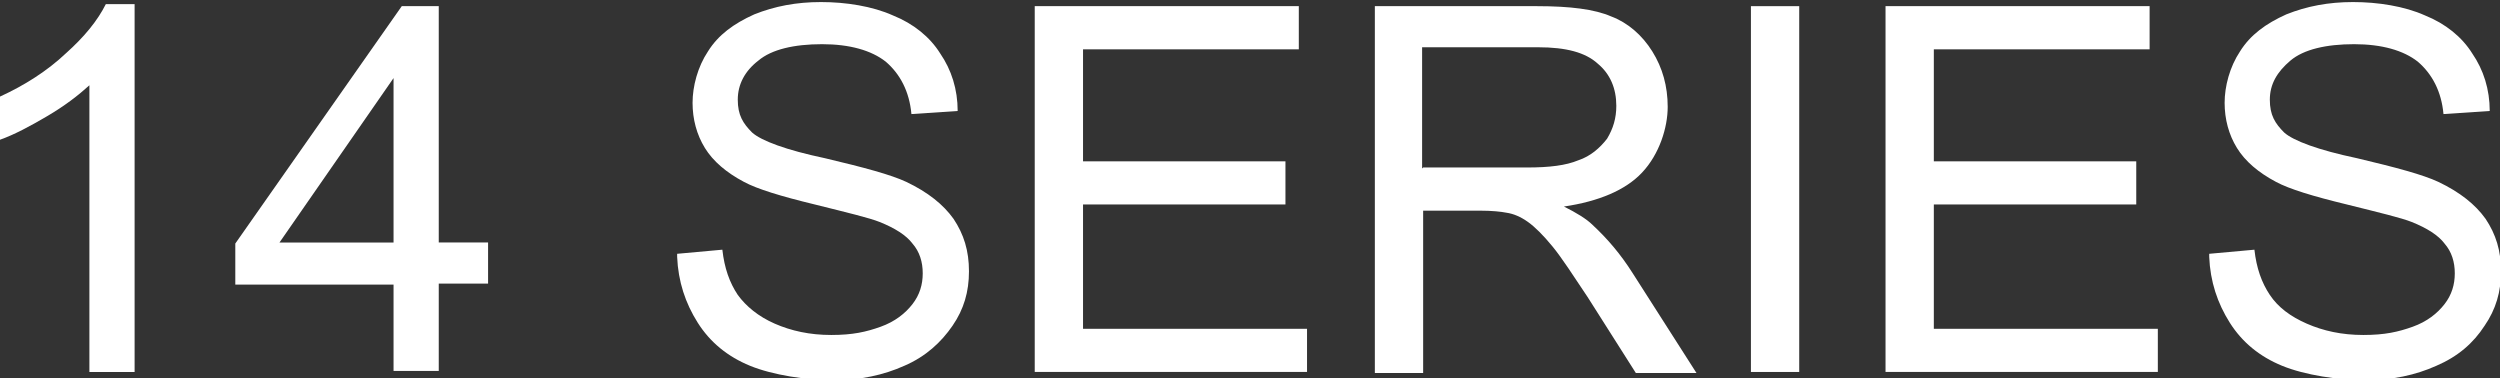
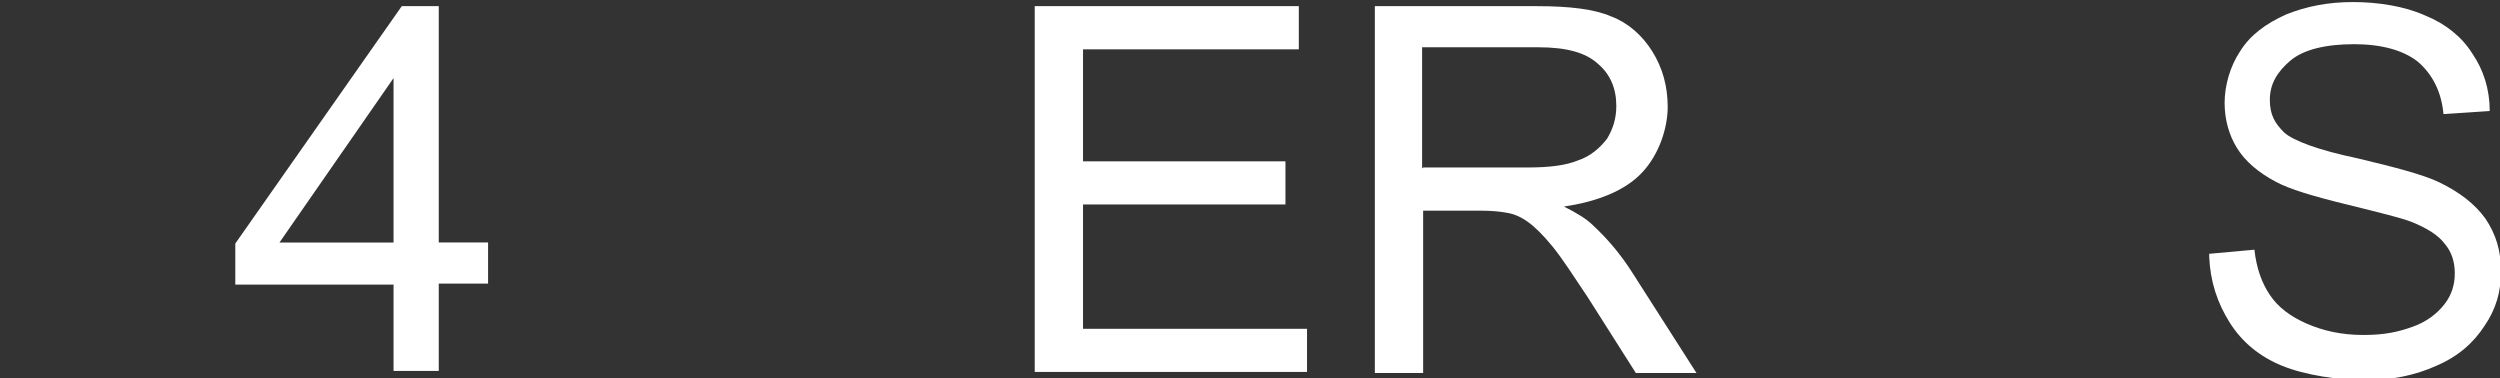
<svg xmlns="http://www.w3.org/2000/svg" id="Layer_1" version="1.1" viewBox="0 0 243.3 36.8">
  <rect x="0" y="0" width="243.3" height="36.8" fill="#333333" stroke="none" />
  <defs>
    <style>
      .st0 {
        fill: #fff;
      }
    </style>
  </defs>
-   <path class="st0" d="M13.1,36.2h-4.4V8.3c-1.1,1-2.4,2-4.1,3-1.7,1-3.2,1.8-4.6,2.3v-4.2c2.4-1.1,4.6-2.5,6.4-4.2,1.8-1.6,3.1-3.2,3.9-4.8h2.8v35.7Z" />
  <path class="st0" d="M38.3,36.2v-8.5h-15.4v-4L39.1.6h3.6v23h4.8v4h-4.8v8.5h-4.4ZM38.3,23.7V7.6l-11.1,16h11.1Z" />
-   <path class="st0" d="M65.9,24.7l4.4-.4c.2,1.8.7,3.2,1.5,4.4.8,1.1,2,2.1,3.6,2.8,1.6.7,3.4,1.1,5.5,1.1s3.4-.3,4.8-.8,2.4-1.3,3.1-2.2c.7-.9,1-1.9,1-3s-.3-2.1-1-2.9c-.6-.8-1.7-1.5-3.2-2.1-1-.4-3.1-.9-6.3-1.7-3.3-.8-5.6-1.5-6.9-2.2-1.7-.9-3-2-3.8-3.3-.8-1.3-1.2-2.8-1.2-4.4s.5-3.5,1.5-5c1-1.6,2.5-2.7,4.5-3.6,2-.8,4.1-1.2,6.5-1.2s5,.4,7,1.3c2,.8,3.6,2.1,4.6,3.7,1.1,1.6,1.7,3.5,1.7,5.6l-4.5.3c-.2-2.2-1.1-3.9-2.5-5.1-1.4-1.1-3.5-1.7-6.2-1.7s-4.9.5-6.2,1.6c-1.3,1-2,2.3-2,3.8s.5,2.3,1.4,3.2c.9.8,3.3,1.7,7.1,2.5,3.8.9,6.4,1.6,7.9,2.3,2.1,1,3.6,2.2,4.6,3.6,1,1.5,1.5,3.1,1.5,5.1s-.5,3.7-1.6,5.3-2.6,3-4.7,3.9c-2,.9-4.3,1.4-6.9,1.4s-5.9-.5-8.1-1.4c-2.2-.9-3.9-2.3-5.1-4.2-1.2-1.9-1.9-4-2-6.4Z" />
  <path class="st0" d="M100.7,36.2V.6h25.7v4.2h-21v10.9h19.7v4.2h-19.7v12.1h21.8v4.2h-26.5Z" />
  <path class="st0" d="M133.8,36.2V.6h15.8c3.2,0,5.6.3,7.2,1,1.6.6,3,1.8,4,3.4,1,1.6,1.5,3.4,1.5,5.4s-.8,4.6-2.5,6.4c-1.6,1.7-4.2,2.8-7.6,3.3,1.2.6,2.2,1.2,2.8,1.8,1.4,1.3,2.7,2.8,3.9,4.7l6.2,9.7h-5.9l-4.7-7.4c-1.4-2.1-2.5-3.8-3.4-4.9-.9-1.1-1.7-1.9-2.4-2.4-.7-.5-1.4-.8-2.1-.9-.5-.1-1.4-.2-2.6-.2h-5.5v15.8h-4.7ZM138.5,16.3h10.1c2.2,0,3.8-.2,5-.7,1.2-.4,2.1-1.2,2.8-2.1.6-1,.9-2,.9-3.2,0-1.7-.6-3.1-1.8-4.1-1.2-1.1-3.1-1.6-5.8-1.6h-11.3v11.8Z" />
-   <path class="st0" d="M170.4,36.2V.6h4.7v35.6h-4.7Z" />
-   <path class="st0" d="M183.5,36.2V.6h25.7v4.2h-21v10.9h19.7v4.2h-19.7v12.1h21.8v4.2h-26.5Z" />
  <path class="st0" d="M215,24.7l4.4-.4c.2,1.8.7,3.2,1.5,4.4s2,2.1,3.6,2.8c1.6.7,3.4,1.1,5.5,1.1s3.4-.3,4.8-.8c1.4-.5,2.4-1.3,3.1-2.2.7-.9,1-1.9,1-3s-.3-2.1-1-2.9c-.6-.8-1.7-1.5-3.2-2.1-1-.4-3.1-.9-6.3-1.7-3.3-.8-5.6-1.5-6.9-2.2-1.7-.9-3-2-3.8-3.3-.8-1.3-1.2-2.8-1.2-4.4s.5-3.5,1.5-5c1-1.6,2.5-2.7,4.5-3.6,2-.8,4.1-1.2,6.5-1.2s5,.4,7,1.3c2,.8,3.6,2.1,4.6,3.7,1.1,1.6,1.7,3.5,1.7,5.6l-4.5.3c-.2-2.2-1.1-3.9-2.5-5.1-1.4-1.1-3.5-1.7-6.2-1.7s-4.9.5-6.2,1.6-2,2.3-2,3.8.5,2.3,1.4,3.2c.9.8,3.3,1.7,7.1,2.5,3.8.9,6.4,1.6,7.9,2.3,2.1,1,3.6,2.2,4.6,3.6,1,1.5,1.5,3.1,1.5,5.1s-.5,3.7-1.6,5.3c-1.1,1.7-2.6,3-4.7,3.9-2,.9-4.3,1.4-6.9,1.4s-5.9-.5-8.1-1.4-3.9-2.3-5.1-4.2c-1.2-1.9-1.9-4-2-6.4Z" />
</svg>